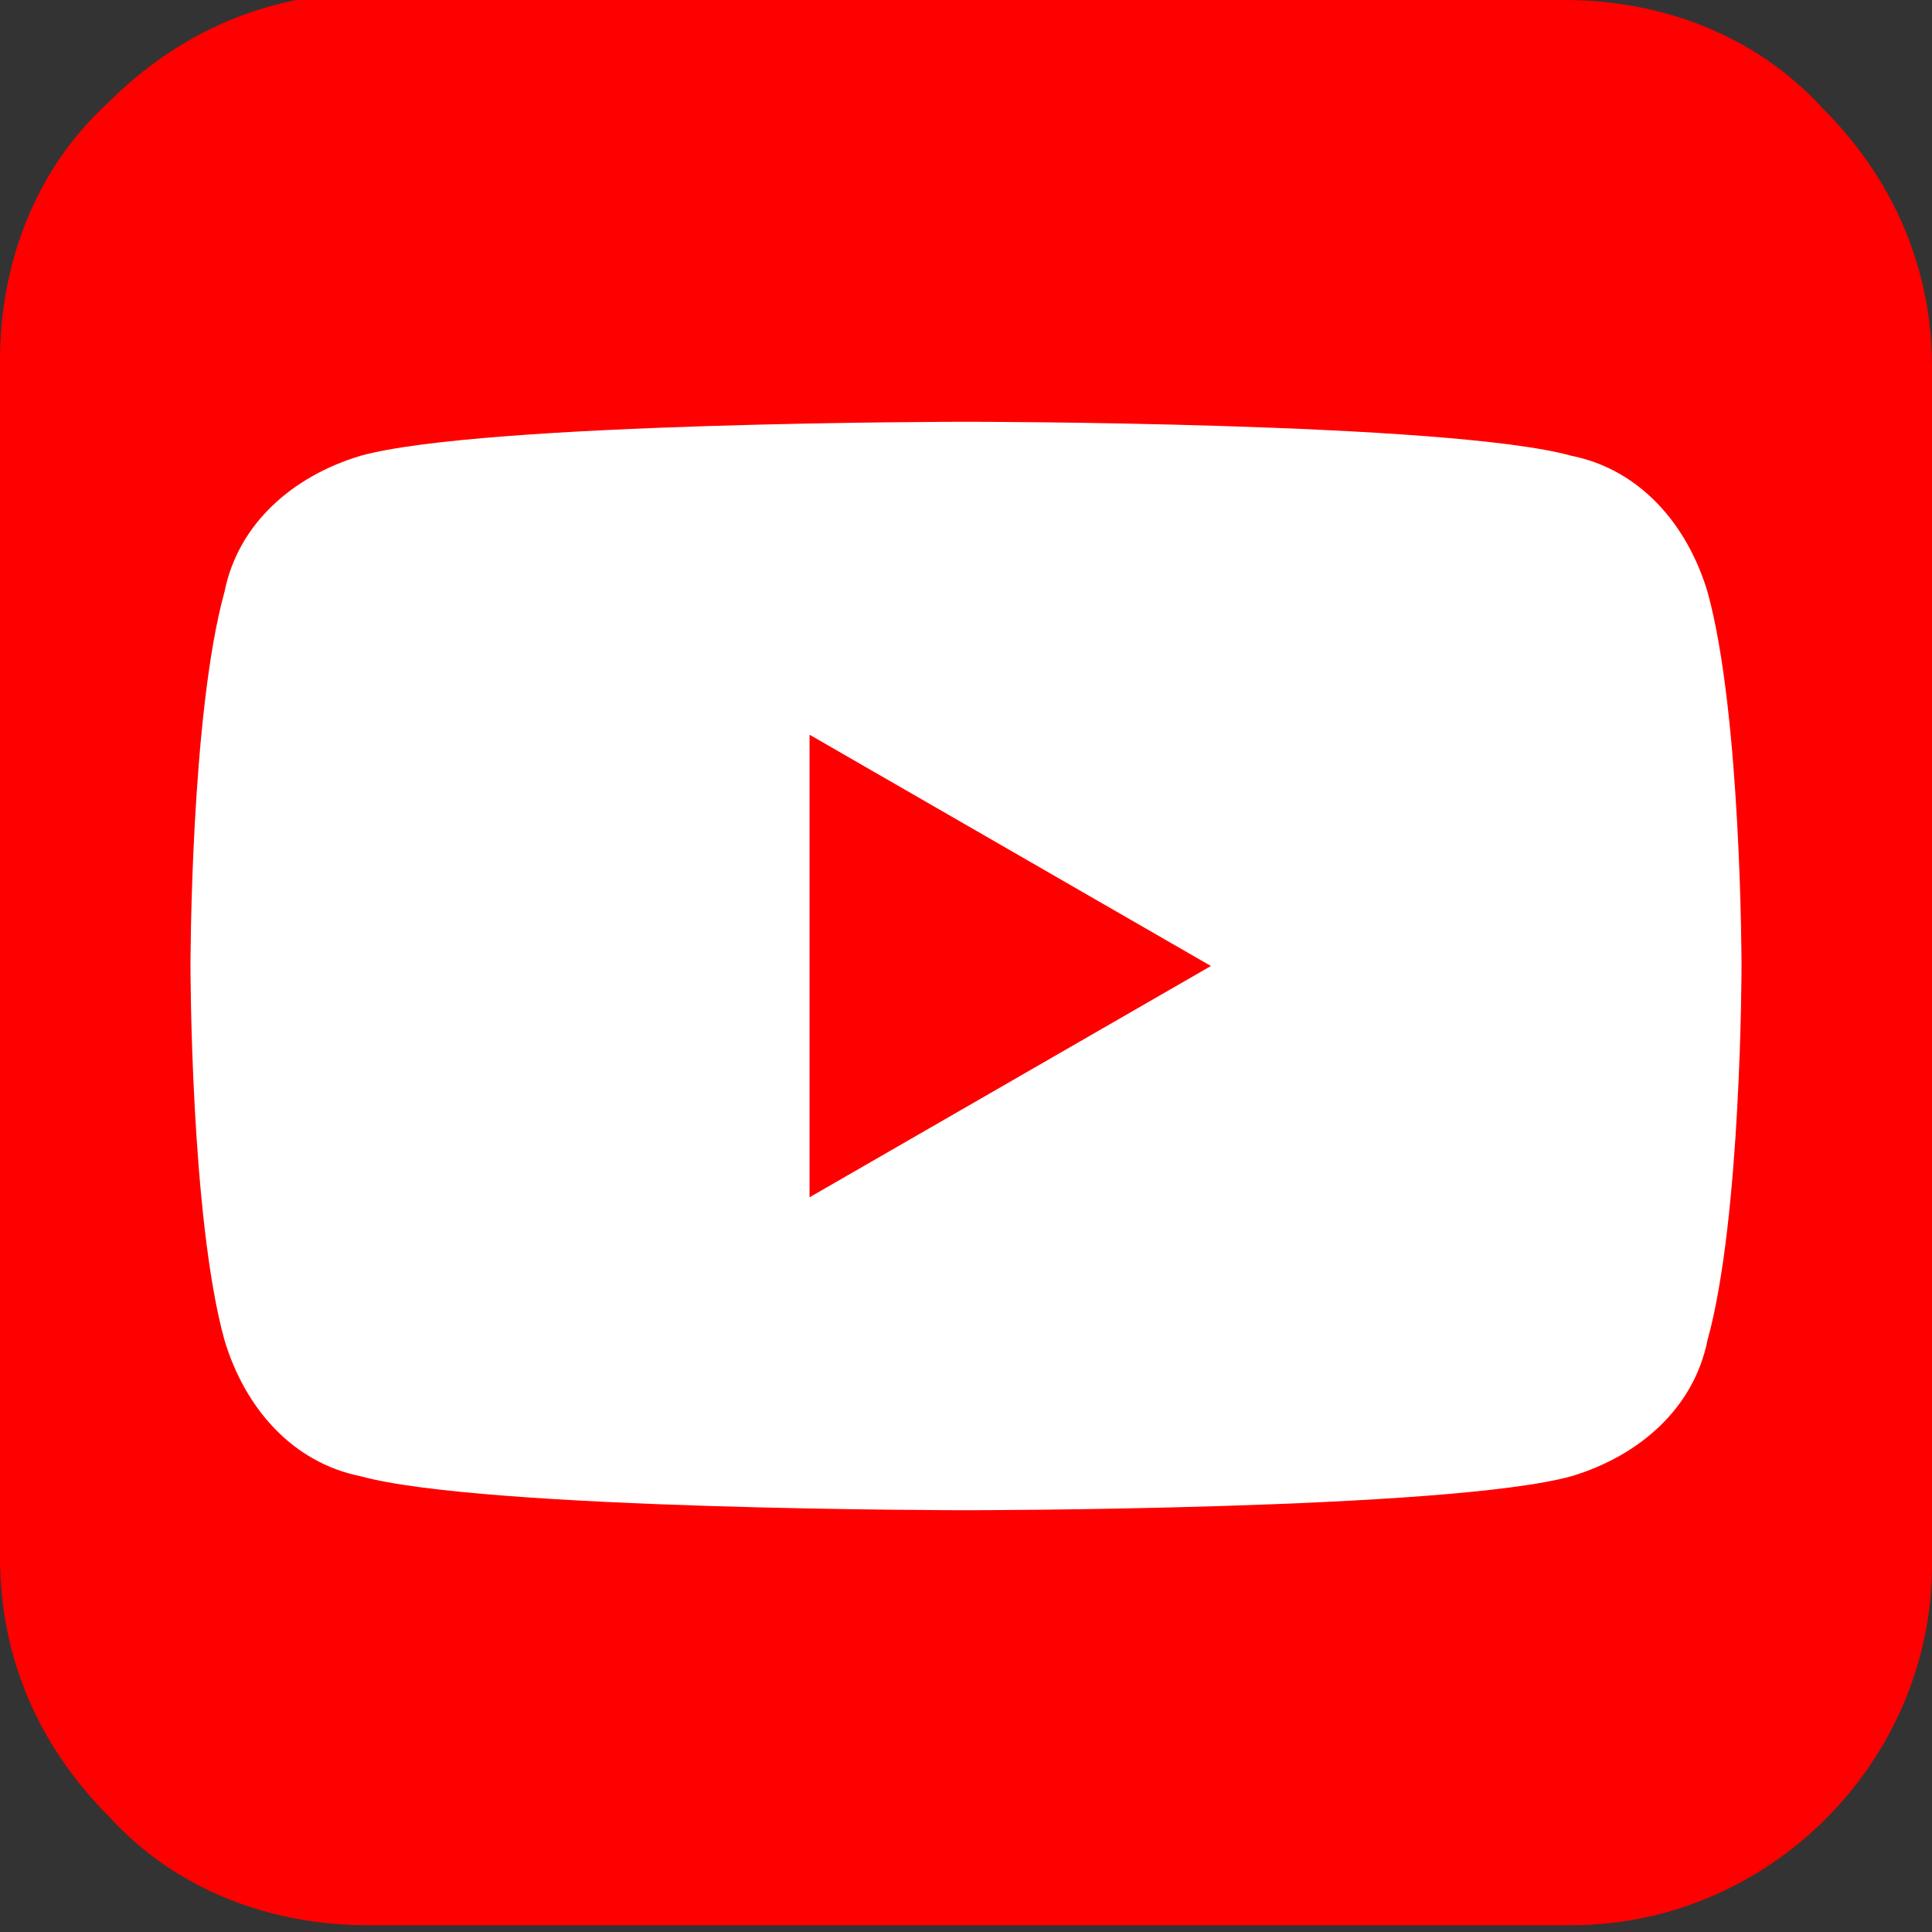
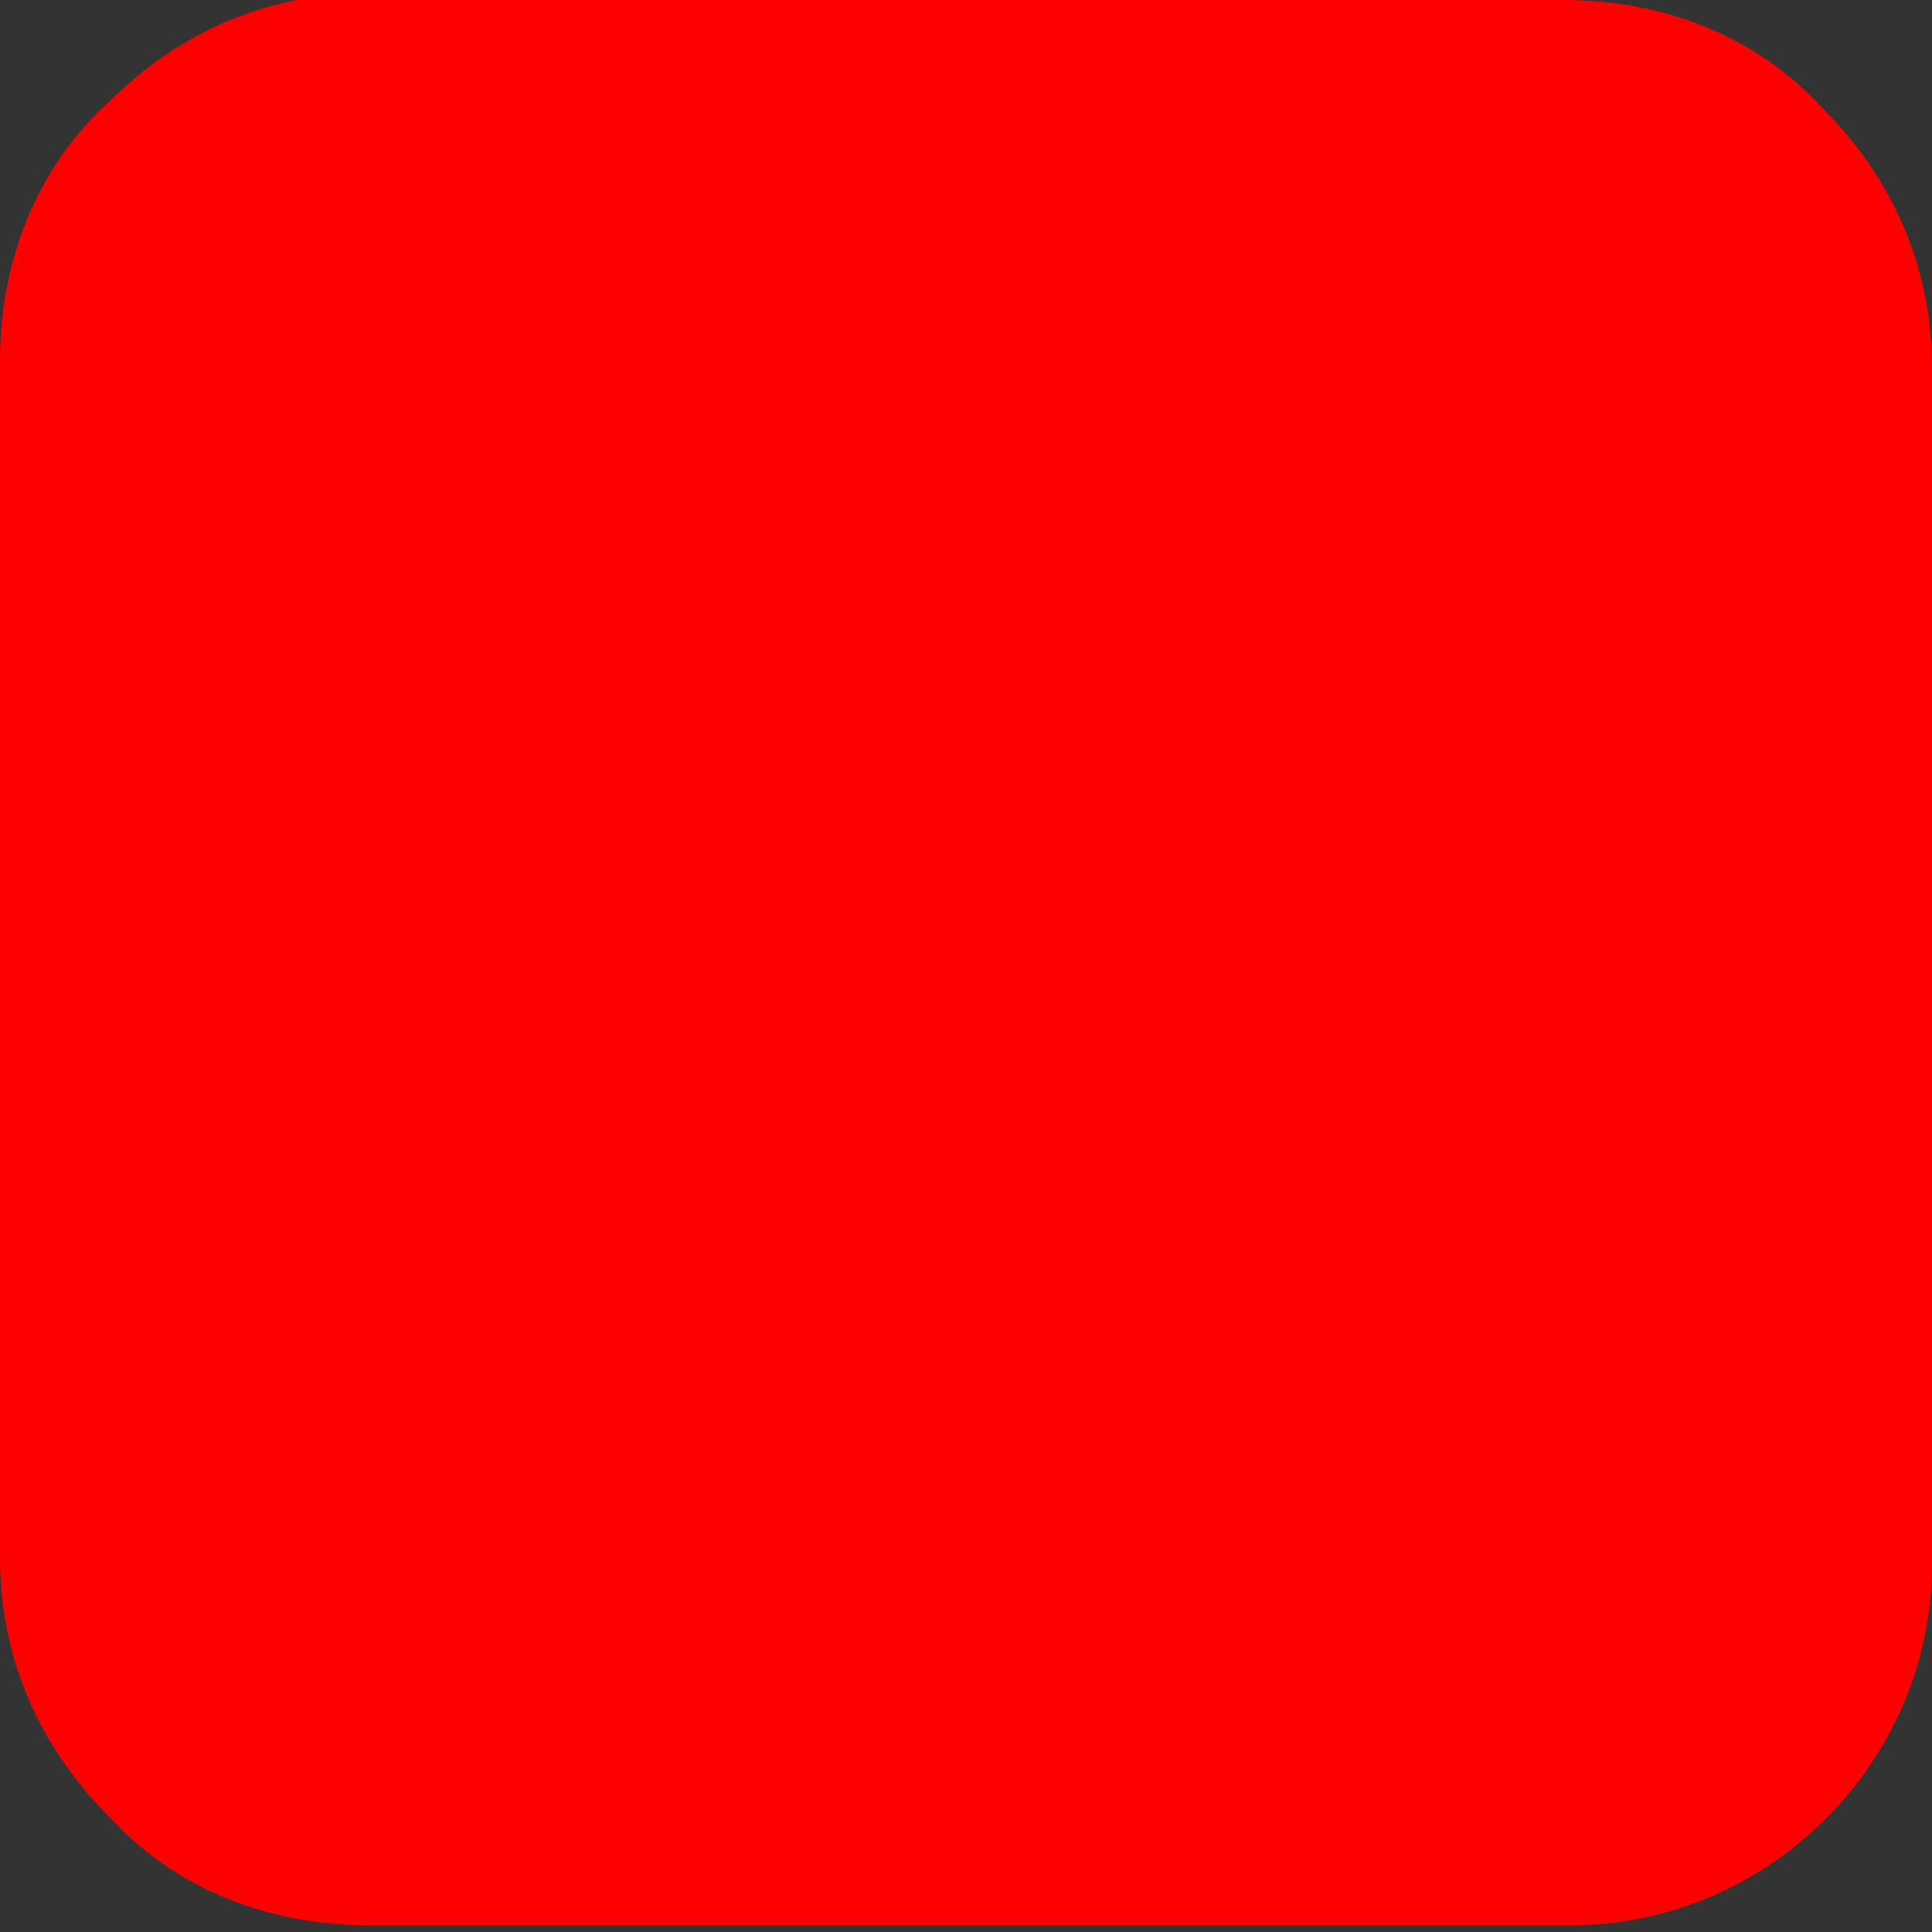
<svg xmlns="http://www.w3.org/2000/svg" version="1.1" id="Layer_1" x="0px" y="0px" viewBox="0 0 28.4 28.4" style="enable-background:new 0 0 28.4 28.4;" xml:space="preserve">
  <rect x="0" y="0" width="28.4" height="28.4" fill="#333333" stroke="none" />
  <style type="text/css">
	.st0{fill:#FF0000;}
	.st1{fill:#FFFFFF;}
</style>
  <path class="st0" d="M23,0c1.4,0,2.8,0.5,3.8,1.6c1,1,1.6,2.3,1.6,3.8V23c0,2.9-2.4,5.3-5.3,5.3l-17.7,0c-1.4,0-2.8-0.5-3.8-1.6  c-1-1-1.6-2.3-1.6-3.8V5.3c0-1.4,0.5-2.8,1.6-3.8c1-1,2.3-1.6,3.8-1.6H23z" />
  <g id="XMLID_184_">
-     <path id="XMLID_182_" class="st1" d="M25.1,8.7c-0.3-1-1-1.8-2-2c-1.8-0.5-8.9-0.5-8.9-0.5s-7.1,0-8.9,0.5c-1,0.3-1.8,1-2,2   c-0.5,1.8-0.5,5.5-0.5,5.5s0,3.7,0.5,5.5c0.3,1,1,1.8,2,2c1.8,0.5,8.9,0.5,8.9,0.5s7.1,0,8.9-0.5c1-0.3,1.8-1,2-2   c0.5-1.8,0.5-5.5,0.5-5.5S25.6,10.5,25.1,8.7z" />
-     <polygon id="XMLID_1355_" class="st0" points="11.9,17.6 17.8,14.2 11.9,10.8  " />
-   </g>
+     </g>
</svg>